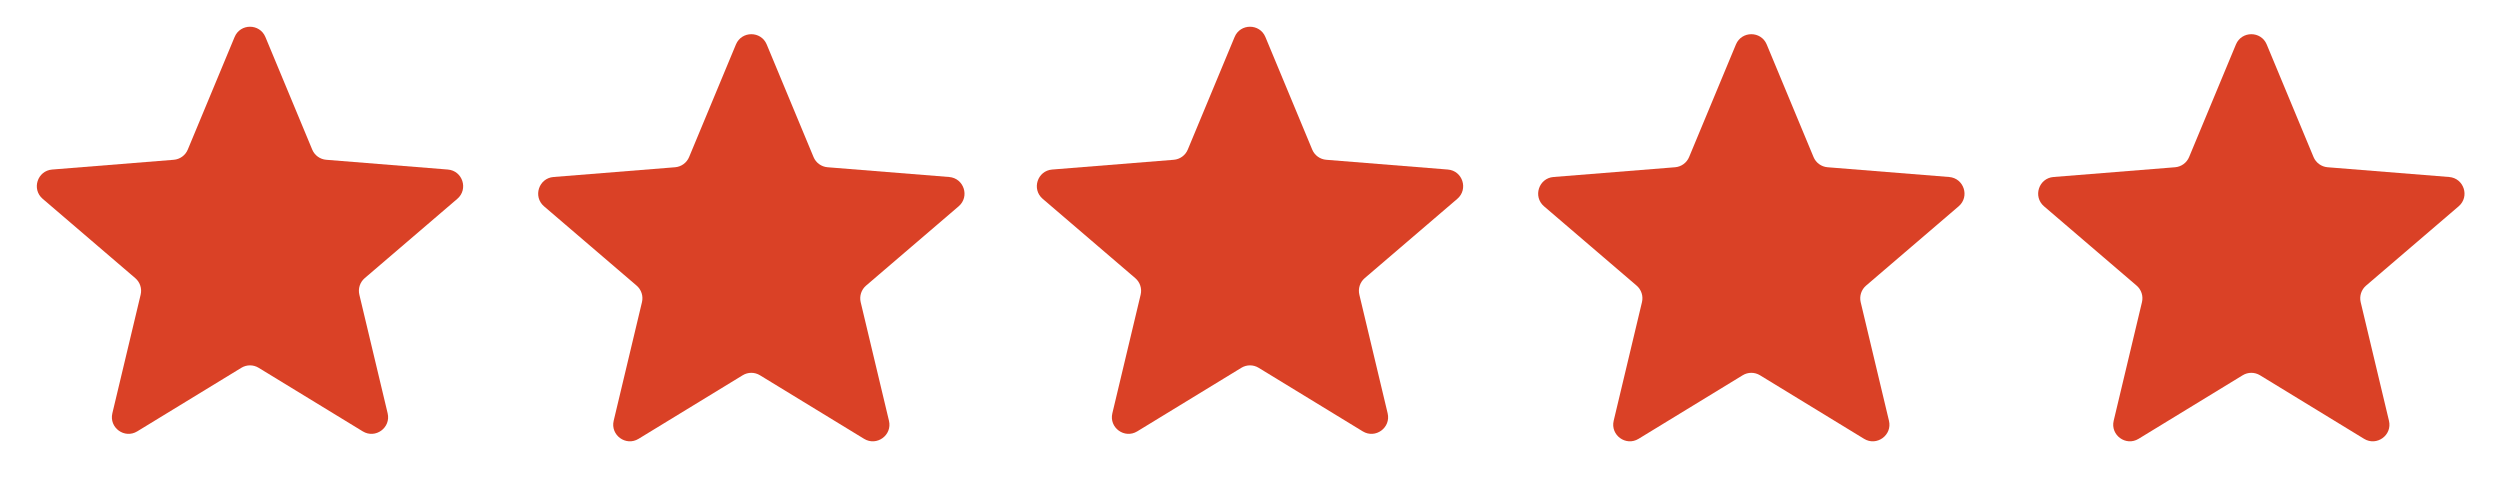
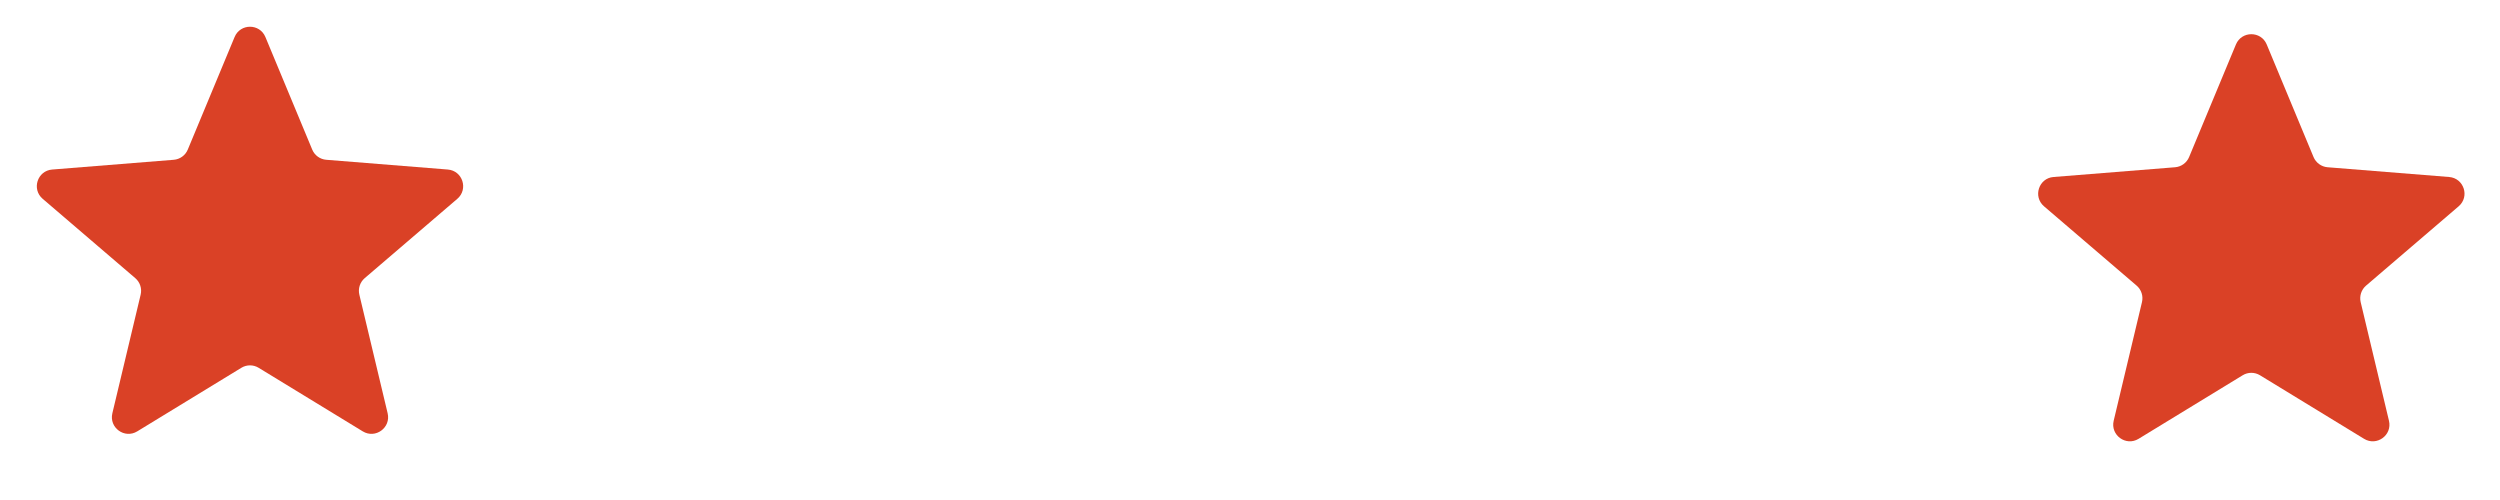
<svg xmlns="http://www.w3.org/2000/svg" width="70" height="14" viewBox="0 0 70 14" fill="none">
  <path d="M6.569 1.036C6.729 0.653 7.271 0.653 7.431 1.036L8.742 4.188C8.809 4.35 8.961 4.46 9.136 4.474L12.539 4.747C12.953 4.78 13.12 5.297 12.805 5.567L10.212 7.788C10.079 7.902 10.021 8.08 10.062 8.251L10.854 11.572C10.95 11.976 10.511 12.295 10.157 12.078L7.243 10.299C7.094 10.207 6.906 10.207 6.757 10.299L3.843 12.078C3.489 12.295 3.05 11.976 3.146 11.572L3.938 8.251C3.979 8.08 3.921 7.902 3.788 7.788L1.195 5.567C0.879 5.297 1.047 4.78 1.461 4.747L4.864 4.474C5.039 4.46 5.191 4.35 5.258 4.188L6.569 1.036Z" fill="#DA4126" />
-   <path d="M34.569 1.036C34.728 0.653 35.272 0.653 35.431 1.036L36.742 4.188C36.809 4.35 36.961 4.46 37.136 4.474L40.539 4.747C40.953 4.78 41.12 5.297 40.805 5.567L38.212 7.788C38.079 7.902 38.021 8.08 38.062 8.251L38.854 11.572C38.95 11.976 38.511 12.295 38.157 12.078L35.243 10.299C35.094 10.207 34.906 10.207 34.757 10.299L31.843 12.078C31.489 12.295 31.049 11.976 31.146 11.572L31.938 8.251C31.979 8.08 31.921 7.902 31.788 7.788L29.195 5.567C28.88 5.297 29.047 4.78 29.461 4.747L32.864 4.474C33.039 4.46 33.191 4.35 33.258 4.188L34.569 1.036Z" fill="#DA4126" />
-   <path d="M20.606 1.245C20.766 0.862 21.309 0.862 21.468 1.245L22.779 4.397C22.846 4.559 22.998 4.669 23.173 4.683L26.576 4.956C26.99 4.989 27.158 5.506 26.843 5.776L24.25 7.997C24.117 8.111 24.059 8.289 24.099 8.46L24.891 11.781C24.988 12.184 24.549 12.504 24.194 12.287L21.28 10.508C21.131 10.416 20.943 10.416 20.794 10.508L17.88 12.287C17.526 12.504 17.087 12.184 17.183 11.781L17.975 8.46C18.016 8.289 17.958 8.111 17.825 7.997L15.232 5.776C14.917 5.506 15.085 4.989 15.498 4.956L18.902 4.683C19.076 4.669 19.228 4.559 19.295 4.397L20.606 1.245Z" fill="#DA4126" />
-   <path d="M48.606 1.245C48.766 0.862 49.309 0.862 49.468 1.245L50.779 4.397C50.846 4.559 50.998 4.669 51.173 4.683L54.576 4.956C54.99 4.989 55.158 5.506 54.843 5.776L52.25 7.997C52.117 8.111 52.059 8.289 52.099 8.46L52.891 11.781C52.988 12.184 52.548 12.504 52.194 12.287L49.281 10.508C49.131 10.416 48.943 10.416 48.794 10.508L45.88 12.287C45.526 12.504 45.087 12.184 45.183 11.781L45.975 8.46C46.016 8.289 45.958 8.111 45.825 7.997L43.232 5.776C42.917 5.506 43.084 4.989 43.498 4.956L46.902 4.683C47.076 4.669 47.228 4.559 47.295 4.397L48.606 1.245Z" fill="#DA4126" />
  <path d="M62.606 1.245C62.766 0.862 63.309 0.862 63.468 1.245L64.779 4.397C64.847 4.559 64.999 4.669 65.173 4.683L68.576 4.956C68.99 4.989 69.158 5.506 68.843 5.776L66.25 7.997C66.117 8.111 66.059 8.289 66.099 8.46L66.891 11.781C66.988 12.184 66.549 12.504 66.194 12.287L63.281 10.508C63.131 10.416 62.943 10.416 62.794 10.508L59.88 12.287C59.526 12.504 59.087 12.184 59.183 11.781L59.975 8.46C60.016 8.289 59.958 8.111 59.825 7.997L57.232 5.776C56.917 5.506 57.084 4.989 57.498 4.956L60.902 4.683C61.076 4.669 61.228 4.559 61.295 4.397L62.606 1.245Z" fill="#DA4126" />
</svg>